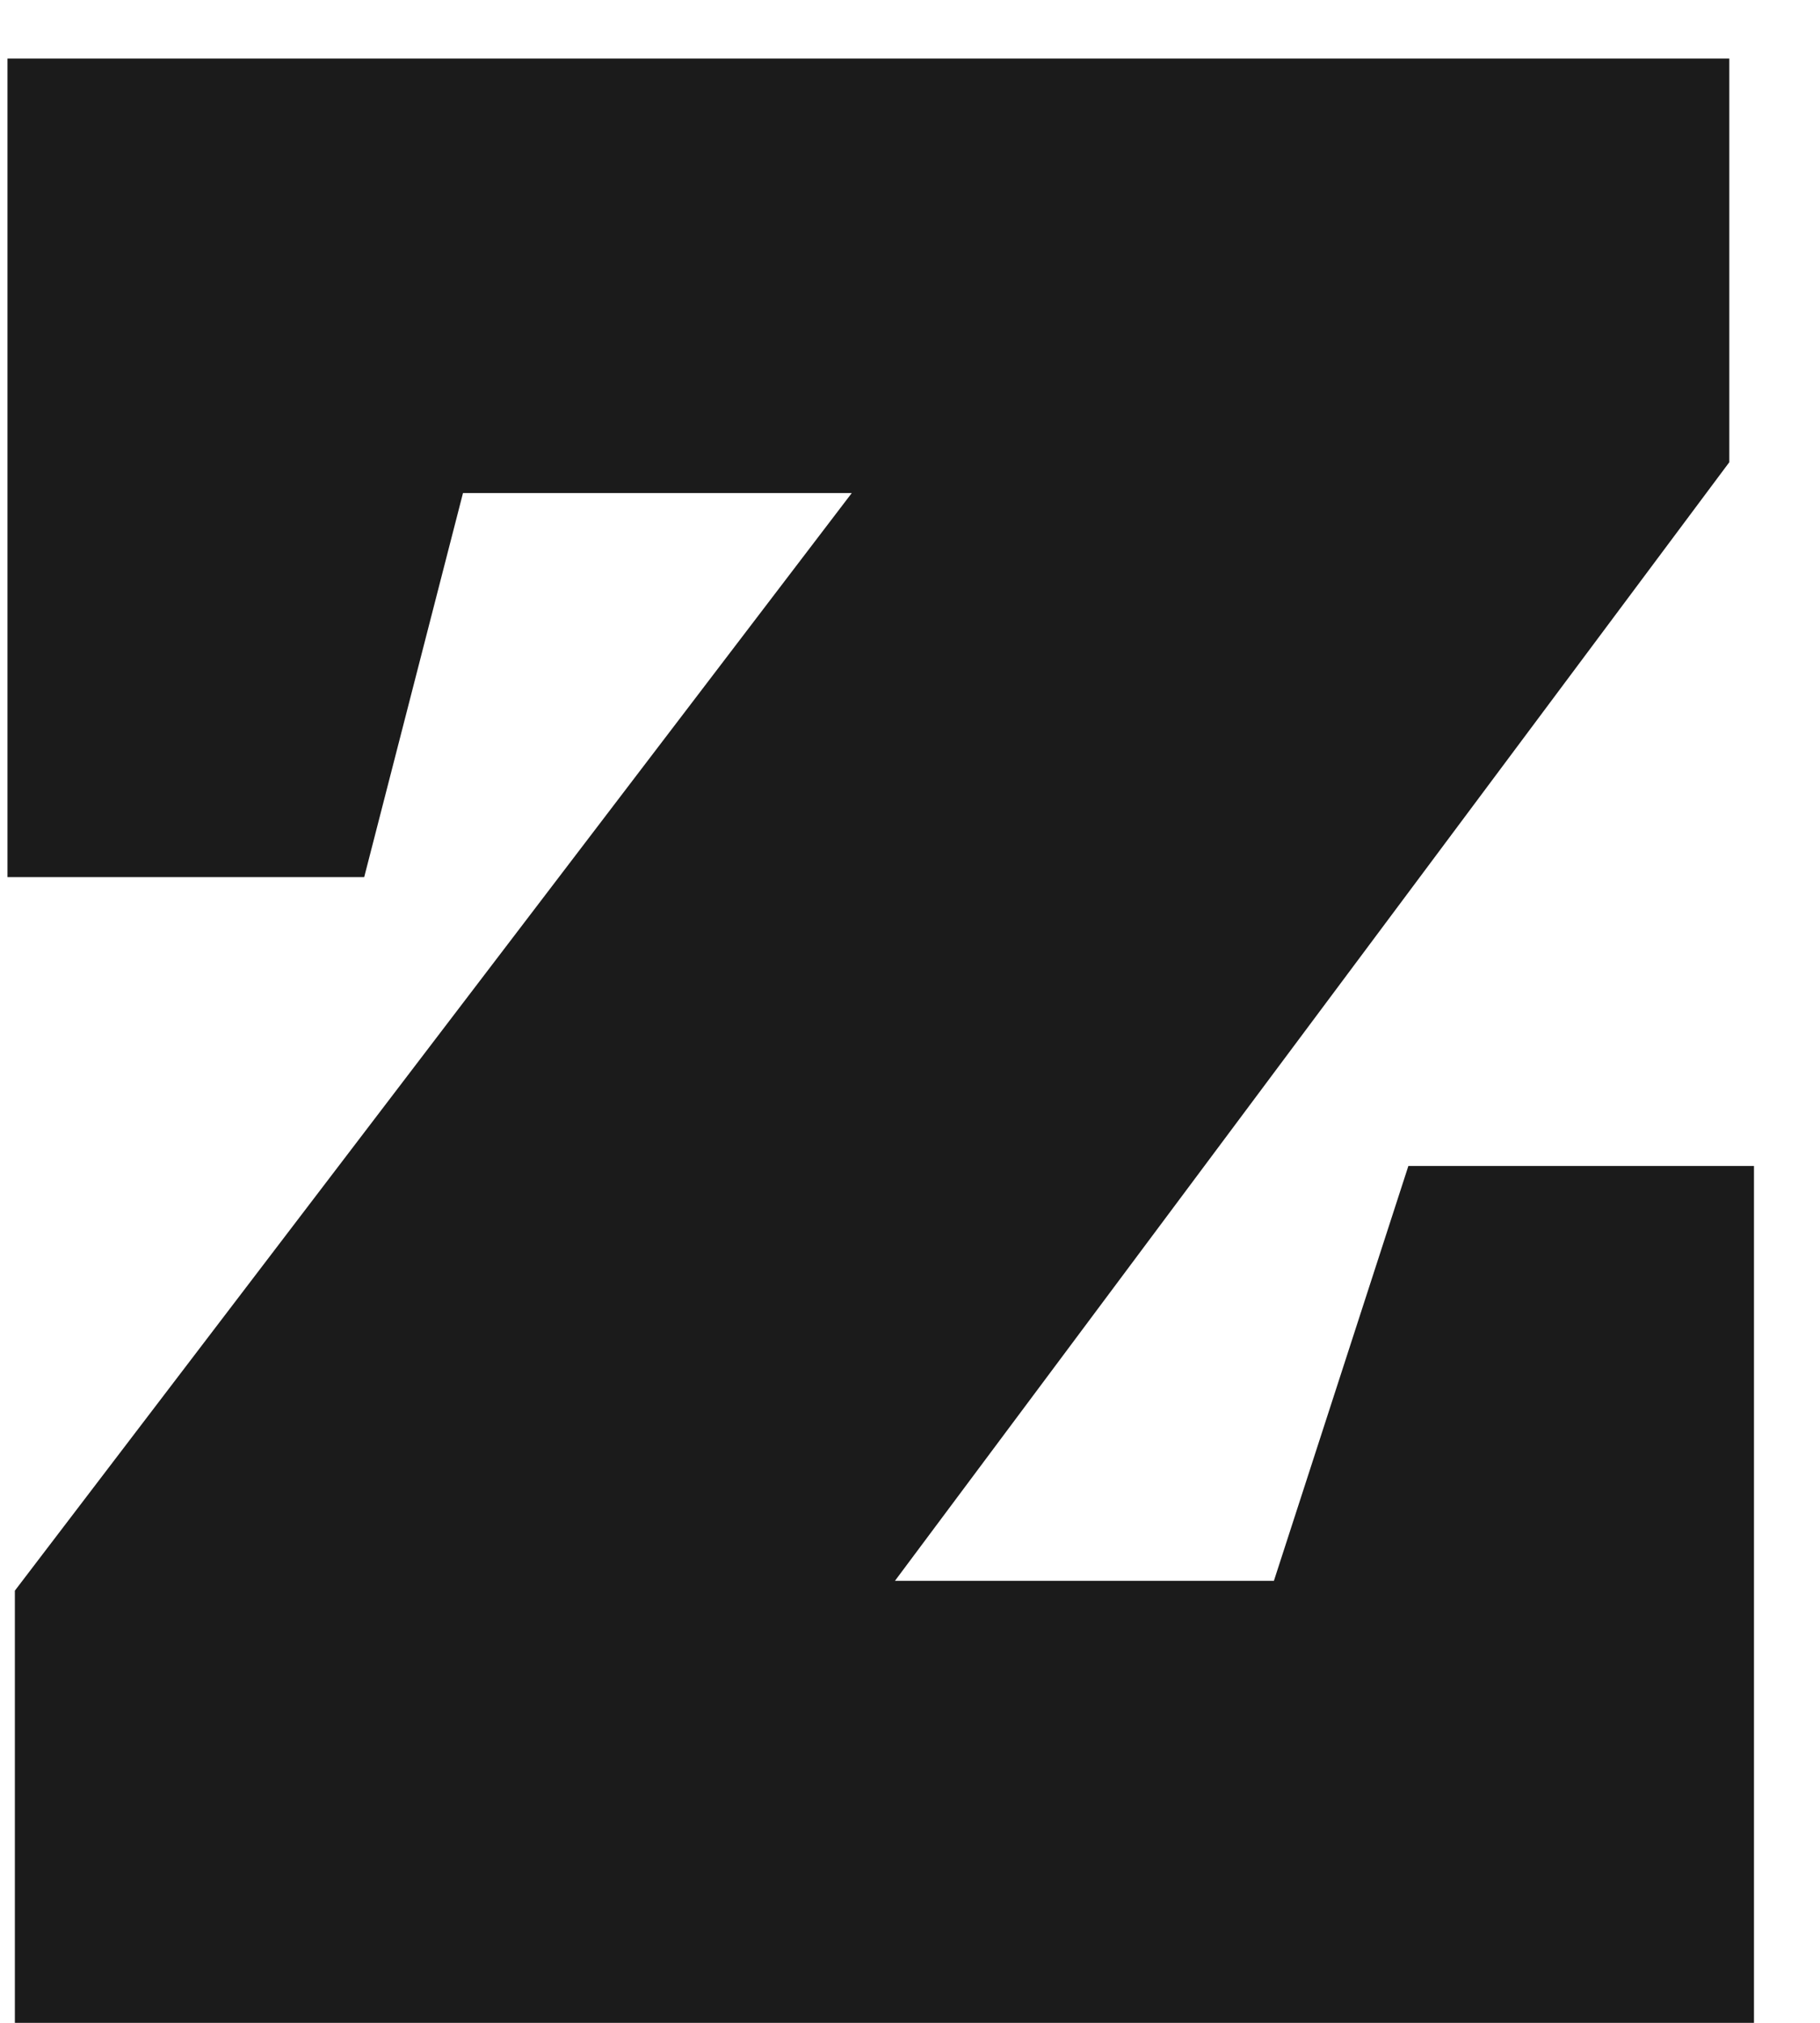
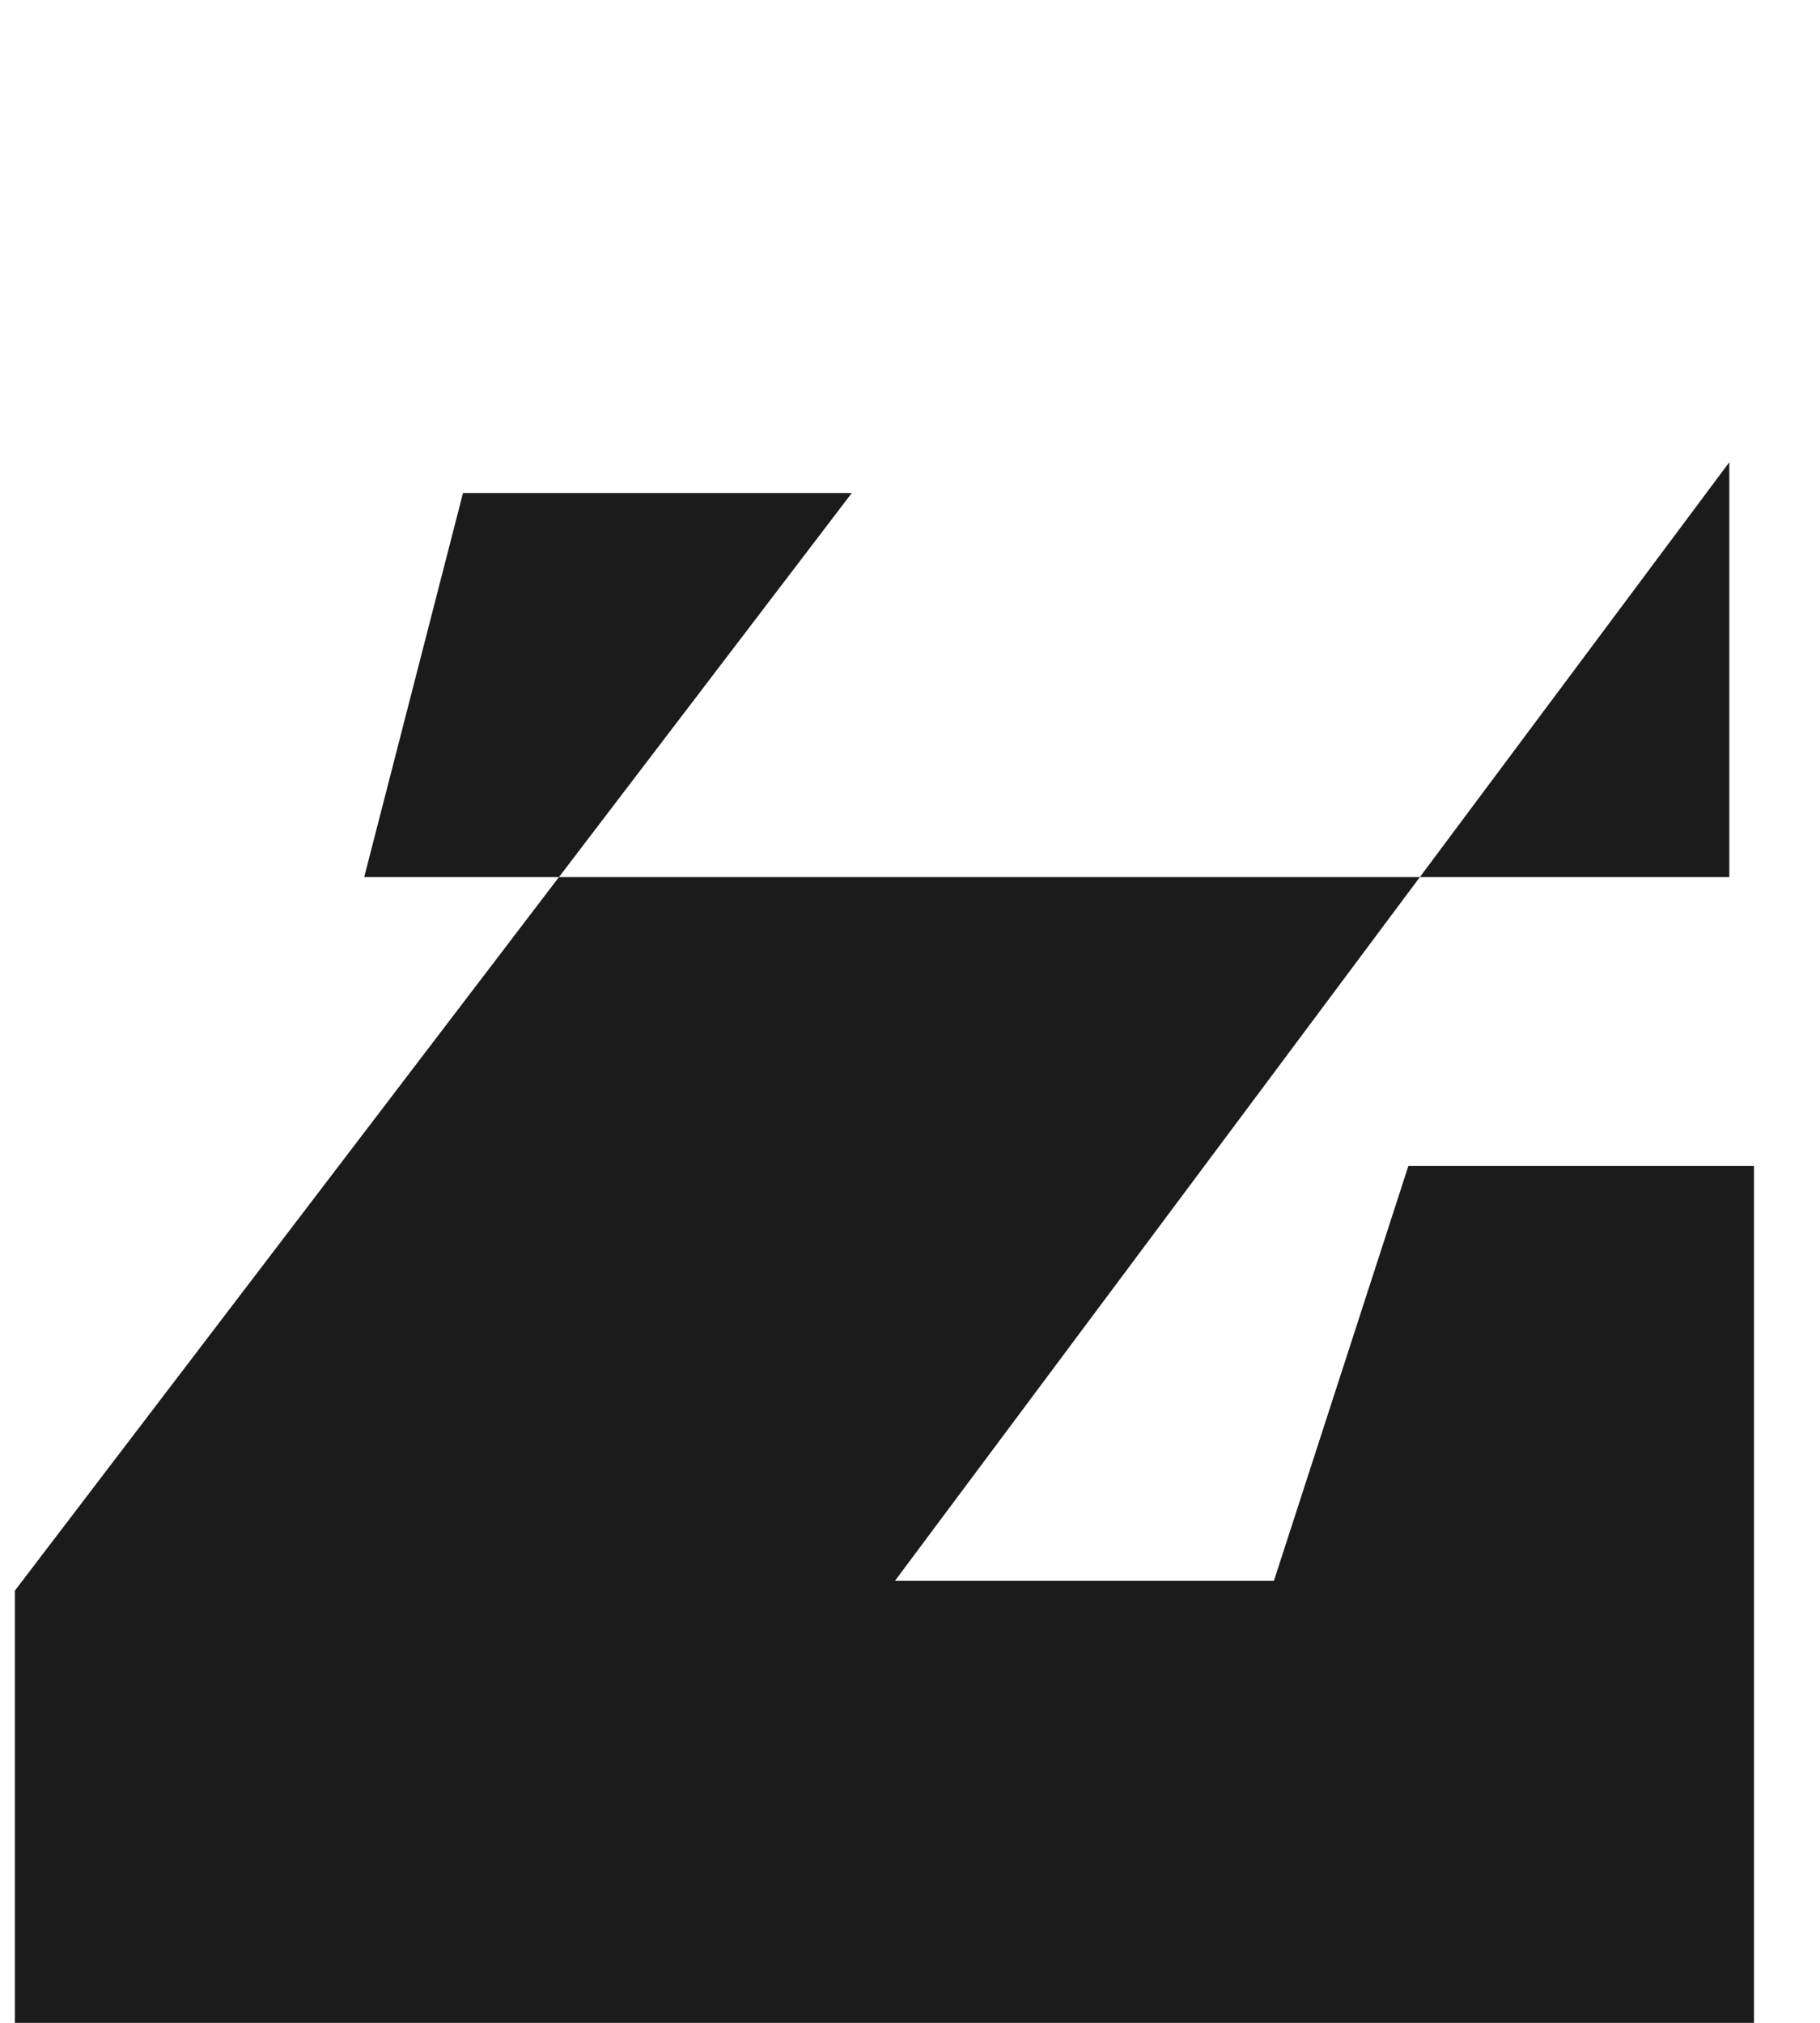
<svg xmlns="http://www.w3.org/2000/svg" width="18" height="20" viewBox="0 0 18 20" fill="none">
-   <path d="M17.347 11.528V20H0.147V15.727L8.424 4.875H4.579L3.602 8.672H0.074V0.579H17.103V4.57L8.851 15.63H12.599L13.929 11.528H17.347Z" fill="#1B1B1B" />
+   <path d="M17.347 11.528V20H0.147V15.727L8.424 4.875H4.579L3.602 8.672H0.074H17.103V4.57L8.851 15.63H12.599L13.929 11.528H17.347Z" fill="#1B1B1B" />
</svg>